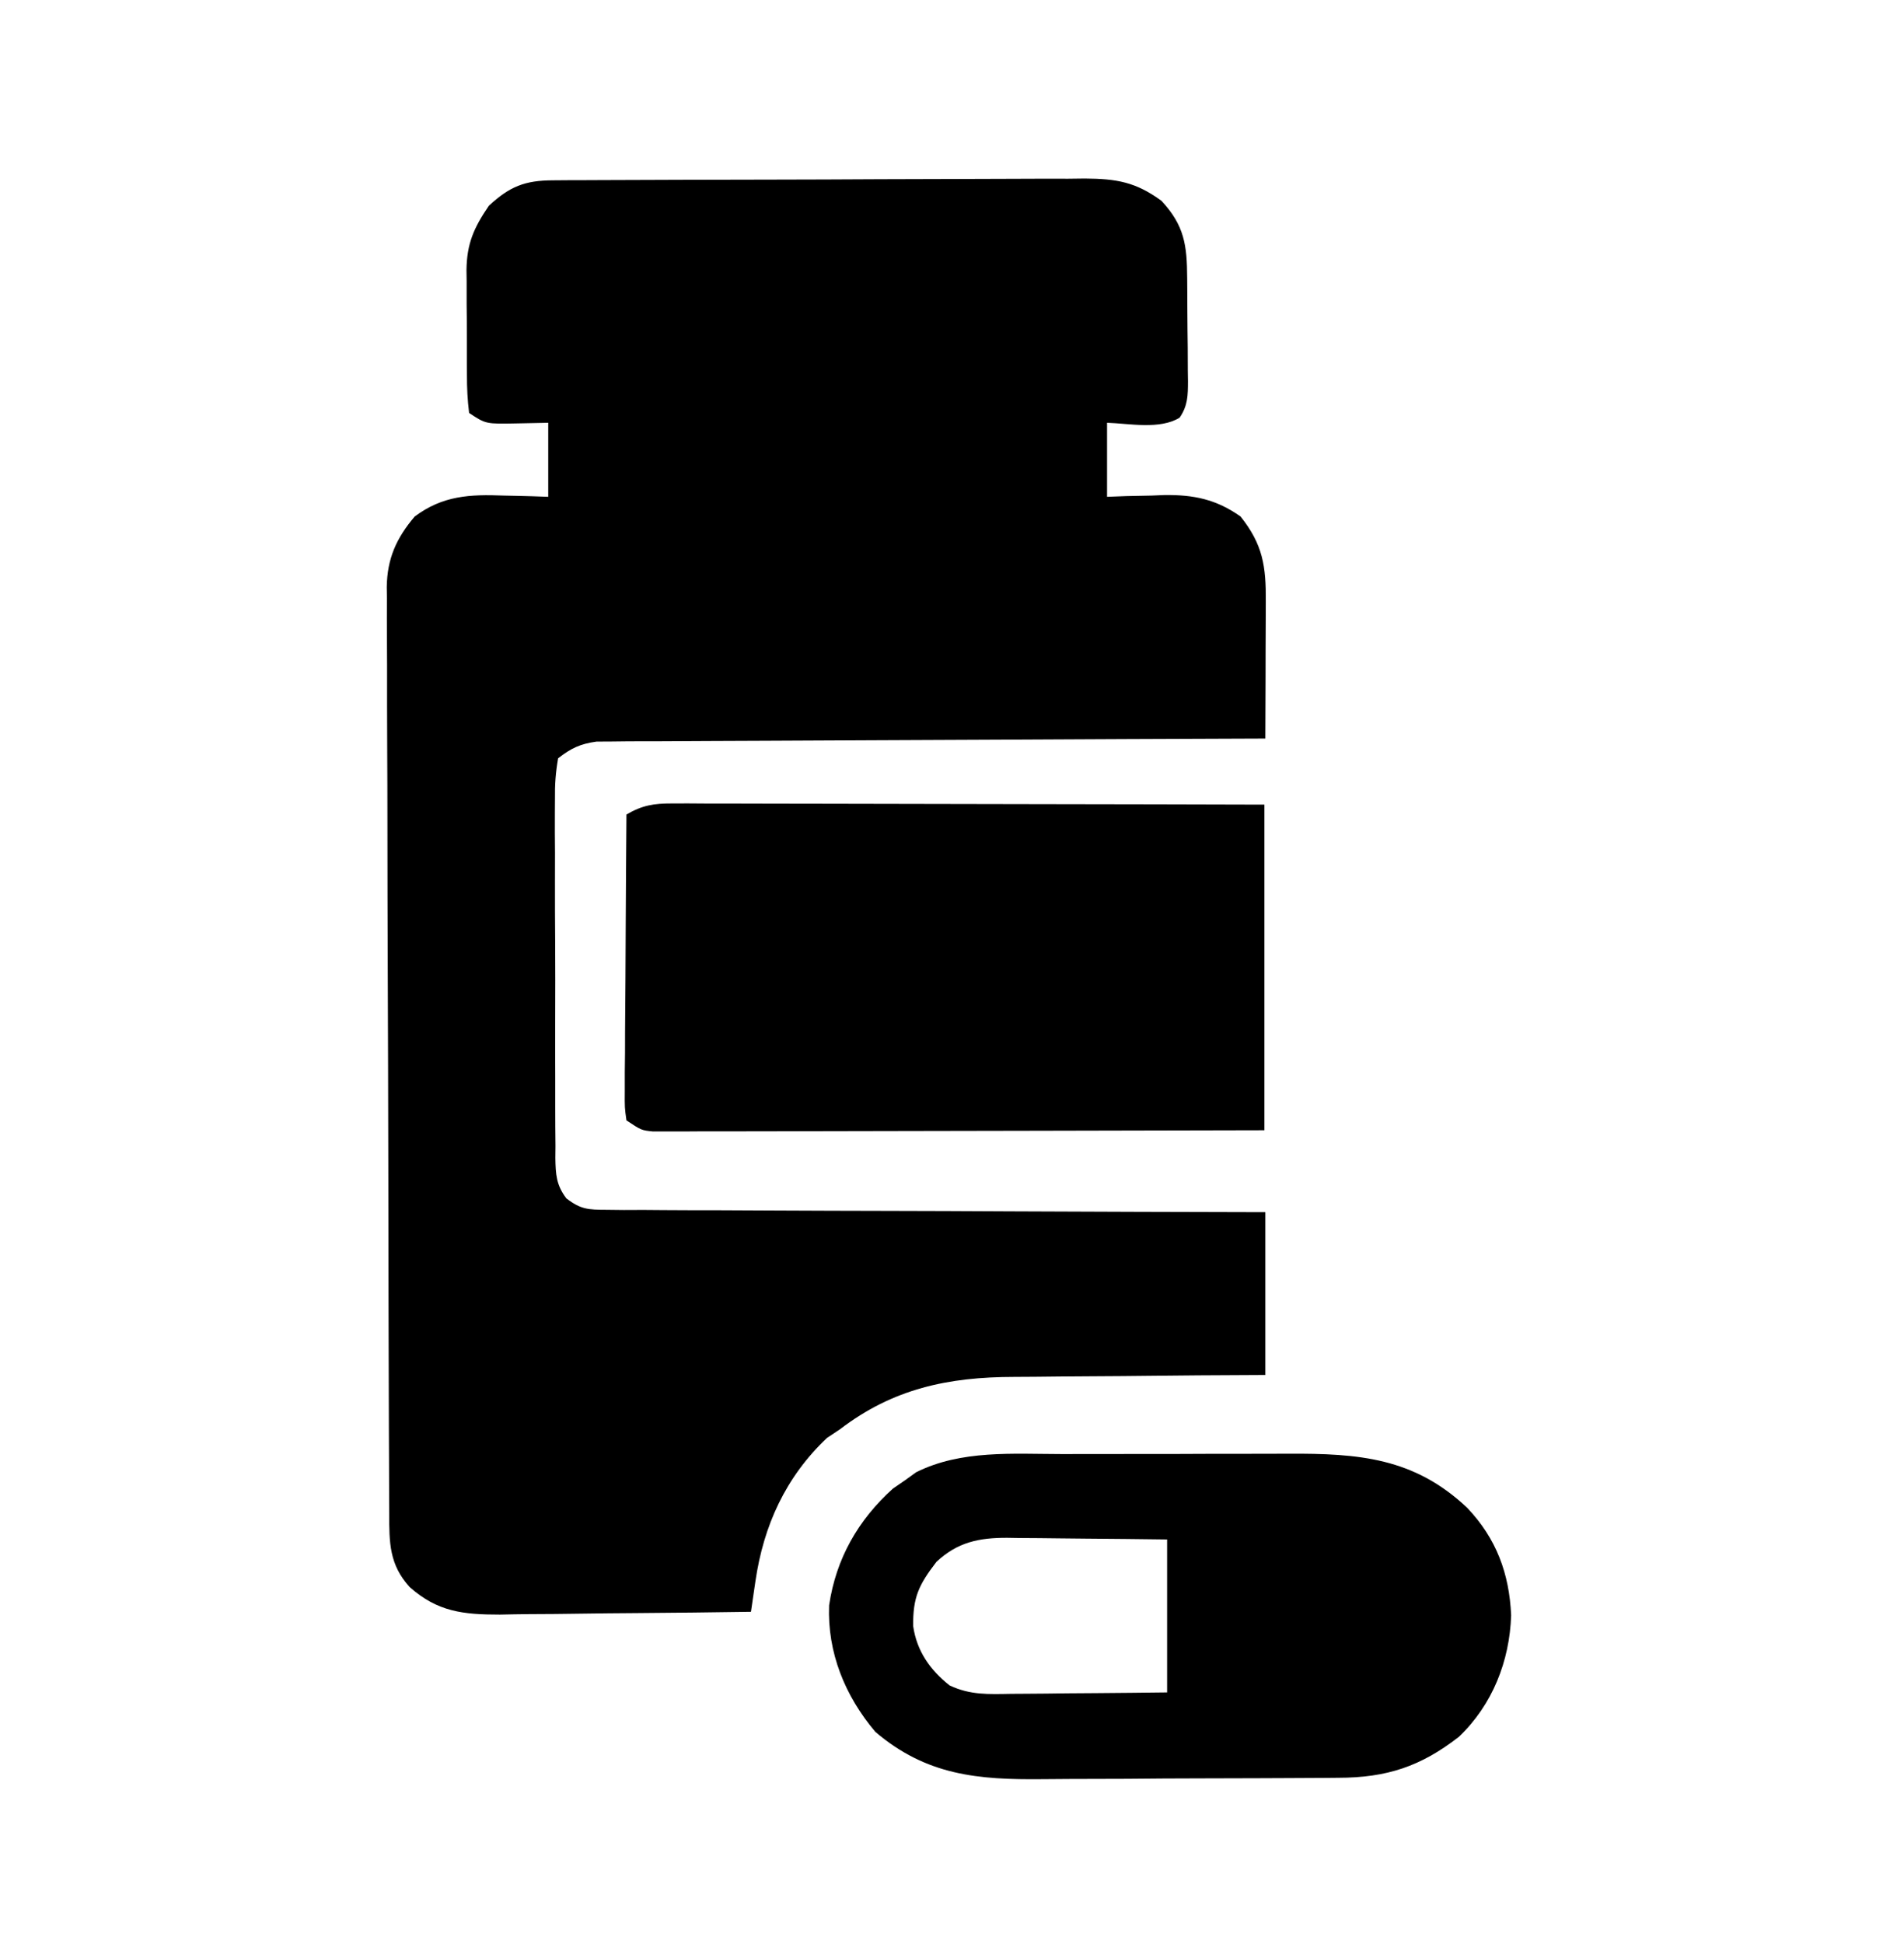
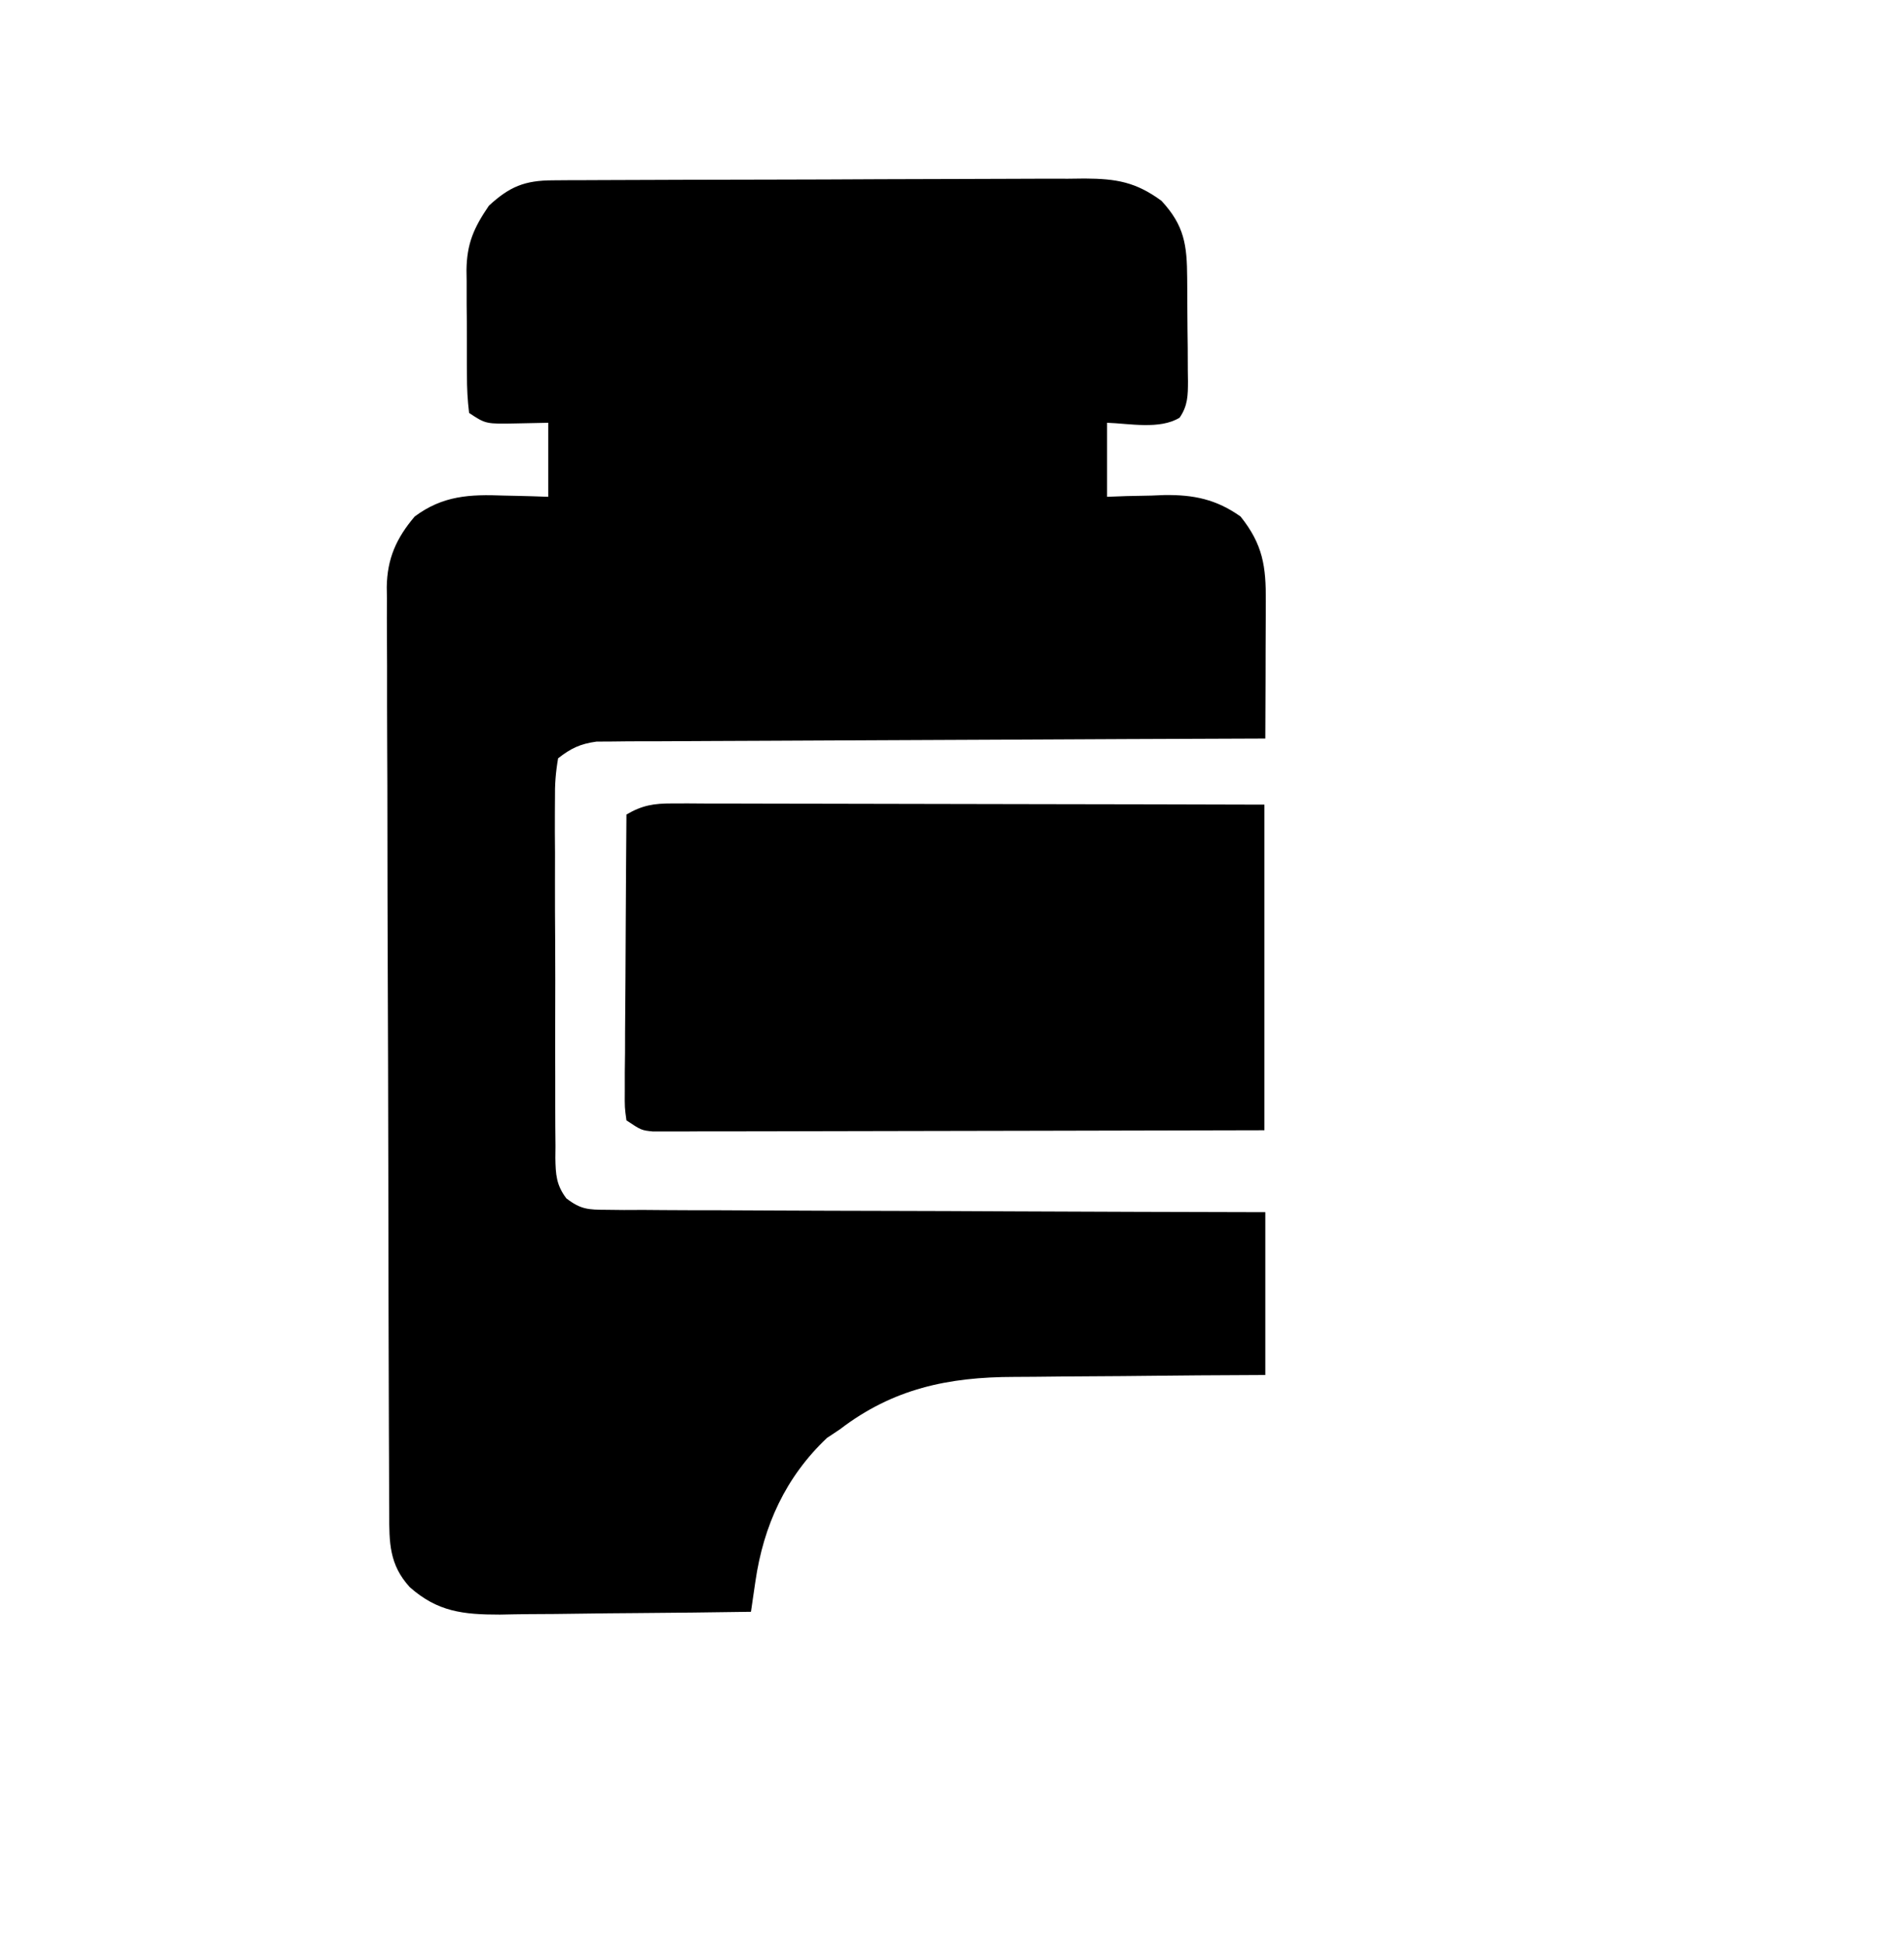
<svg xmlns="http://www.w3.org/2000/svg" width="48" height="49" viewBox="0 0 48 49" fill="none">
  <path d="M13.934 4.545C14.123 4.544 14.123 4.544 14.316 4.542C14.524 4.542 14.524 4.542 14.735 4.541C14.954 4.54 14.954 4.54 15.177 4.539C15.661 4.536 16.144 4.535 16.628 4.534C16.794 4.533 16.961 4.533 17.128 4.532C17.911 4.53 18.694 4.528 19.477 4.527C20.38 4.526 21.283 4.522 22.186 4.517C22.885 4.514 23.584 4.512 24.282 4.511C24.699 4.511 25.116 4.51 25.533 4.507C25.999 4.504 26.464 4.504 26.93 4.505C27.067 4.503 27.204 4.502 27.346 4.5C28.145 4.505 28.631 4.586 29.28 5.061C29.86 5.685 29.924 6.18 29.929 7.004C29.93 7.096 29.93 7.189 29.931 7.284C29.932 7.479 29.933 7.674 29.934 7.87C29.935 8.168 29.939 8.467 29.943 8.766C29.944 8.956 29.944 9.146 29.945 9.335C29.947 9.469 29.947 9.469 29.949 9.606C29.948 9.969 29.946 10.222 29.739 10.527C29.242 10.835 28.459 10.673 27.909 10.656C27.909 11.272 27.909 11.888 27.909 12.522C28.068 12.516 28.228 12.51 28.392 12.504C28.605 12.5 28.818 12.495 29.031 12.491C29.136 12.487 29.24 12.482 29.348 12.478C30.09 12.467 30.662 12.584 31.275 13.019C31.839 13.726 31.917 14.277 31.911 15.154C31.91 15.302 31.91 15.302 31.91 15.454C31.91 15.769 31.908 16.085 31.906 16.4C31.906 16.614 31.905 16.828 31.905 17.042C31.903 17.566 31.901 18.091 31.899 18.615C31.766 18.616 31.766 18.616 31.632 18.616C29.488 18.623 27.345 18.633 25.201 18.644C24.165 18.65 23.128 18.655 22.091 18.658C21.188 18.661 20.284 18.665 19.381 18.671C18.902 18.674 18.424 18.676 17.946 18.677C17.495 18.678 17.045 18.68 16.595 18.684C16.351 18.686 16.107 18.685 15.863 18.685C15.717 18.687 15.572 18.688 15.421 18.69C15.295 18.69 15.169 18.691 15.039 18.692C14.63 18.748 14.395 18.859 14.07 19.113C14.007 19.479 13.986 19.774 13.991 20.14C13.99 20.245 13.989 20.35 13.989 20.458C13.986 20.805 13.989 21.151 13.992 21.498C13.992 21.739 13.991 21.98 13.991 22.221C13.99 22.726 13.992 23.23 13.996 23.735C14 24.383 13.999 25.03 13.997 25.678C13.995 26.175 13.996 26.673 13.998 27.17C13.999 27.409 13.999 27.648 13.998 27.886C13.998 28.22 14 28.554 14.004 28.887C14.003 28.986 14.002 29.085 14.001 29.187C14.008 29.602 14.023 29.869 14.278 30.205C14.641 30.485 14.832 30.491 15.287 30.493C15.433 30.495 15.58 30.497 15.73 30.498C15.891 30.498 16.051 30.497 16.216 30.496C16.387 30.497 16.558 30.499 16.729 30.5C17.192 30.504 17.655 30.504 18.119 30.504C18.603 30.505 19.087 30.508 19.572 30.511C20.489 30.516 21.406 30.518 22.323 30.52C23.367 30.522 24.411 30.526 25.455 30.532C27.603 30.542 29.751 30.548 31.899 30.553C31.899 31.907 31.899 33.261 31.899 34.657C31.341 34.66 30.784 34.663 30.21 34.666C29.854 34.669 29.498 34.673 29.141 34.676C28.578 34.682 28.014 34.688 27.451 34.69C26.996 34.692 26.541 34.697 26.085 34.702C25.913 34.704 25.741 34.705 25.568 34.705C23.902 34.707 22.512 35.002 21.177 36.024C21.069 36.096 20.96 36.168 20.849 36.242C19.804 37.23 19.248 38.455 19.044 39.858C19.023 40.002 19.001 40.146 18.98 40.294C18.964 40.404 18.948 40.513 18.932 40.625C17.958 40.64 16.984 40.651 16.009 40.658C15.557 40.661 15.104 40.665 14.652 40.672C14.214 40.679 13.777 40.683 13.34 40.684C13.093 40.686 12.846 40.691 12.6 40.696C11.681 40.696 11.032 40.627 10.33 40.004C9.81 39.435 9.812 38.879 9.812 38.141C9.811 38.039 9.811 37.937 9.81 37.832C9.809 37.488 9.808 37.145 9.807 36.801C9.806 36.555 9.805 36.309 9.804 36.063C9.801 35.254 9.799 34.446 9.797 33.637C9.796 33.359 9.796 33.08 9.795 32.802C9.792 31.644 9.79 30.486 9.789 29.329C9.786 27.669 9.782 26.01 9.775 24.35C9.77 23.184 9.768 22.017 9.767 20.85C9.767 20.154 9.765 19.457 9.761 18.76C9.758 18.104 9.757 17.448 9.758 16.793C9.758 16.552 9.757 16.312 9.755 16.071C9.752 15.742 9.753 15.414 9.755 15.085C9.753 14.943 9.753 14.943 9.75 14.798C9.761 14.082 9.989 13.567 10.454 13.019C11.159 12.492 11.841 12.457 12.699 12.491C12.807 12.493 12.915 12.495 13.027 12.498C13.292 12.503 13.556 12.512 13.821 12.522C13.821 11.906 13.821 11.291 13.821 10.656C13.561 10.662 13.301 10.667 13.034 10.672C12.247 10.688 12.247 10.688 11.826 10.408C11.786 10.083 11.771 9.788 11.772 9.462C11.771 9.368 11.771 9.274 11.77 9.177C11.769 8.977 11.769 8.777 11.77 8.577C11.771 8.274 11.768 7.971 11.764 7.667C11.764 7.473 11.764 7.278 11.764 7.084C11.763 6.994 11.761 6.904 11.76 6.811C11.769 6.137 11.944 5.744 12.325 5.185C12.847 4.702 13.23 4.548 13.934 4.545Z" fill="black" />
  <path d="M16.944 20.251C17.076 20.251 17.207 20.25 17.343 20.25C17.487 20.251 17.631 20.252 17.779 20.253C18.007 20.253 18.007 20.253 18.24 20.253C18.657 20.253 19.073 20.254 19.489 20.256C19.925 20.257 20.36 20.257 20.796 20.258C21.62 20.259 22.445 20.261 23.269 20.263C24.3 20.266 25.33 20.267 26.361 20.269C28.2 20.271 30.038 20.276 31.876 20.281C31.876 22.989 31.876 25.698 31.876 28.488C27.966 28.498 27.966 28.498 26.038 28.501C24.995 28.502 23.951 28.504 22.907 28.507C22.081 28.509 21.255 28.511 20.429 28.512C19.991 28.512 19.554 28.513 19.116 28.515C18.628 28.517 18.14 28.517 17.652 28.516C17.506 28.517 17.361 28.518 17.211 28.519C17.012 28.519 17.012 28.519 16.809 28.518C16.693 28.518 16.578 28.519 16.459 28.519C16.167 28.488 16.167 28.488 15.793 28.239C15.748 27.917 15.748 27.917 15.751 27.503C15.751 27.349 15.751 27.195 15.751 27.036C15.753 26.867 15.755 26.698 15.757 26.529C15.758 26.356 15.758 26.184 15.758 26.011C15.76 25.557 15.764 25.103 15.768 24.648C15.771 24.185 15.773 23.722 15.775 23.258C15.779 22.349 15.786 21.439 15.793 20.53C16.192 20.296 16.484 20.25 16.944 20.251Z" fill="black" />
-   <path d="M26.777 36.65C26.993 36.65 27.209 36.649 27.425 36.649C27.876 36.648 28.327 36.648 28.778 36.648C29.353 36.649 29.928 36.647 30.503 36.644C30.949 36.642 31.394 36.642 31.84 36.643C32.052 36.643 32.264 36.642 32.475 36.641C34.257 36.632 35.651 36.742 36.989 38.005C37.722 38.778 38.049 39.656 38.096 40.714C38.058 41.871 37.623 42.972 36.779 43.776C35.821 44.522 34.96 44.808 33.736 44.809C33.584 44.81 33.584 44.81 33.43 44.812C33.098 44.815 32.766 44.816 32.434 44.817C32.201 44.818 31.968 44.819 31.735 44.82C31.248 44.822 30.76 44.823 30.273 44.824C29.652 44.824 29.031 44.829 28.41 44.835C27.929 44.838 27.448 44.839 26.967 44.839C26.739 44.84 26.51 44.841 26.281 44.844C24.659 44.861 23.355 44.75 22.067 43.651C21.304 42.749 20.854 41.652 20.902 40.462C21.076 39.285 21.633 38.31 22.512 37.519C22.612 37.45 22.712 37.381 22.816 37.31C22.908 37.243 23.001 37.176 23.096 37.108C24.234 36.54 25.538 36.649 26.777 36.65ZM23.608 39.366C23.162 39.947 23.013 40.26 23.021 40.984C23.11 41.611 23.447 42.093 23.939 42.481C24.462 42.727 24.919 42.703 25.491 42.693C25.66 42.692 25.66 42.692 25.832 42.691C26.19 42.69 26.548 42.685 26.906 42.68C27.15 42.678 27.393 42.676 27.637 42.675C28.232 42.671 28.828 42.664 29.423 42.657C29.423 41.385 29.423 40.112 29.423 38.802C28.744 38.793 28.066 38.786 27.387 38.781C27.156 38.779 26.925 38.777 26.695 38.774C26.362 38.769 26.03 38.767 25.698 38.765C25.544 38.763 25.544 38.763 25.387 38.76C24.683 38.759 24.143 38.867 23.608 39.366Z" fill="black" />
</svg>